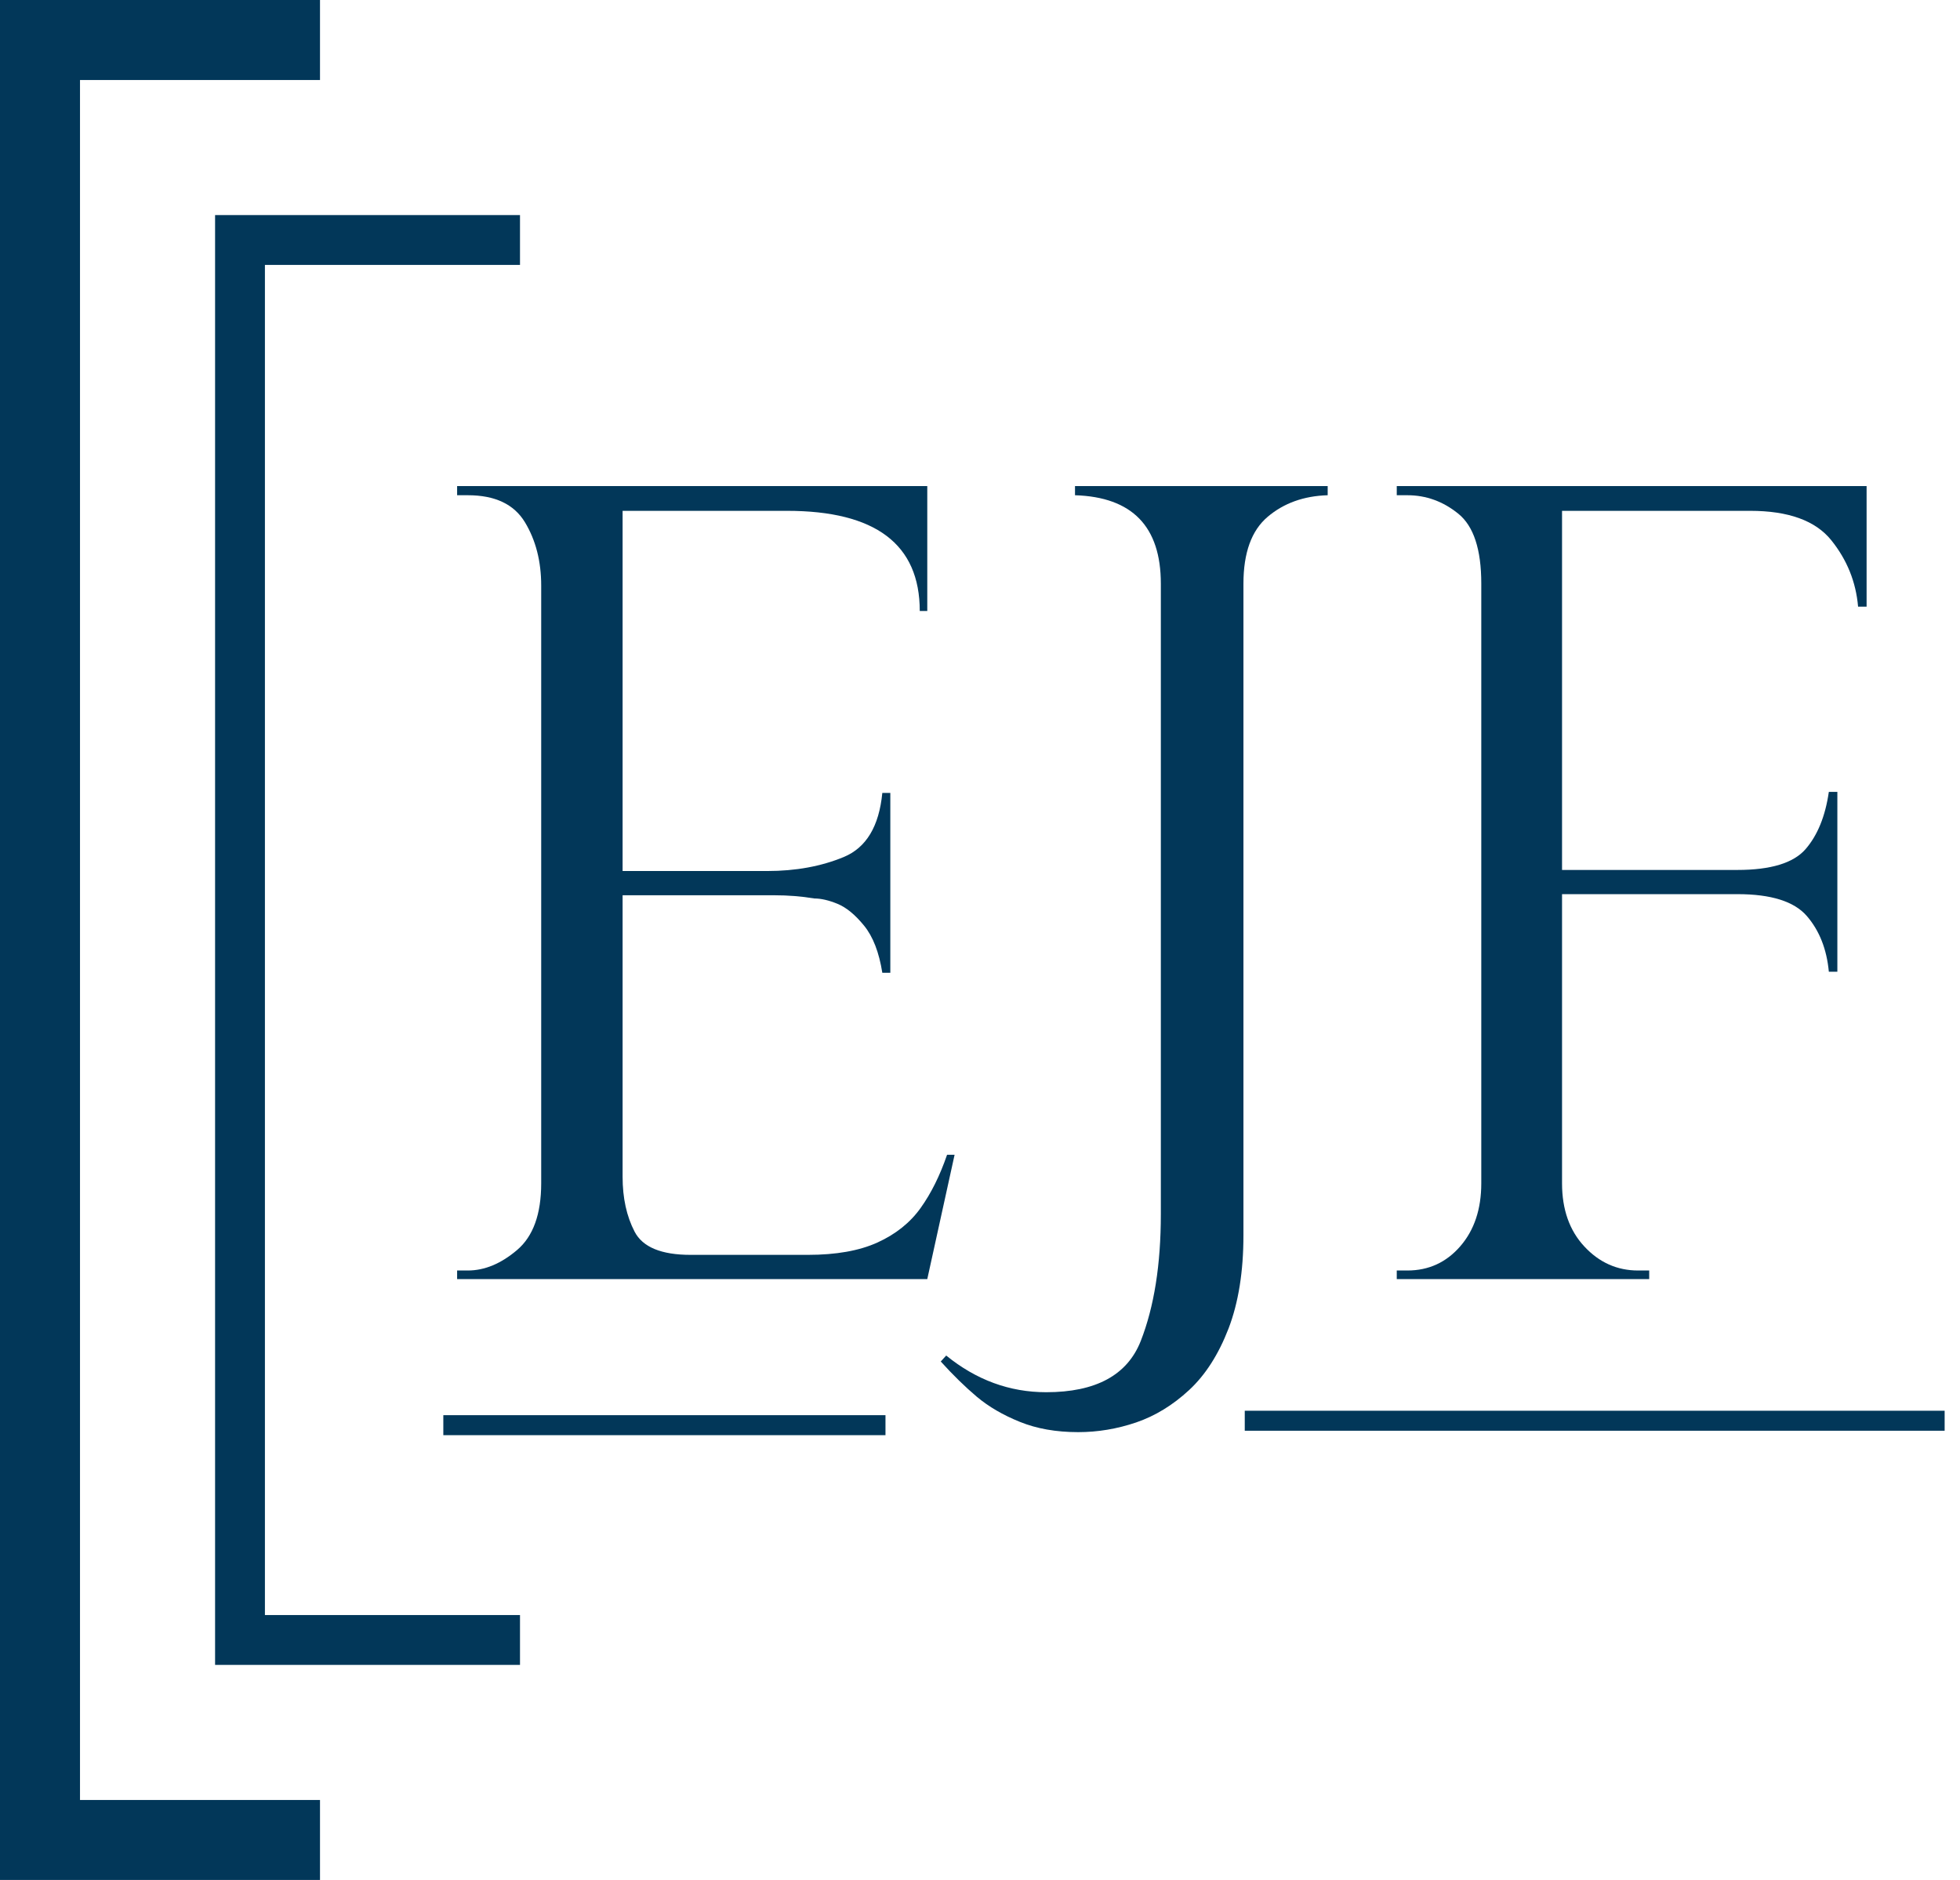
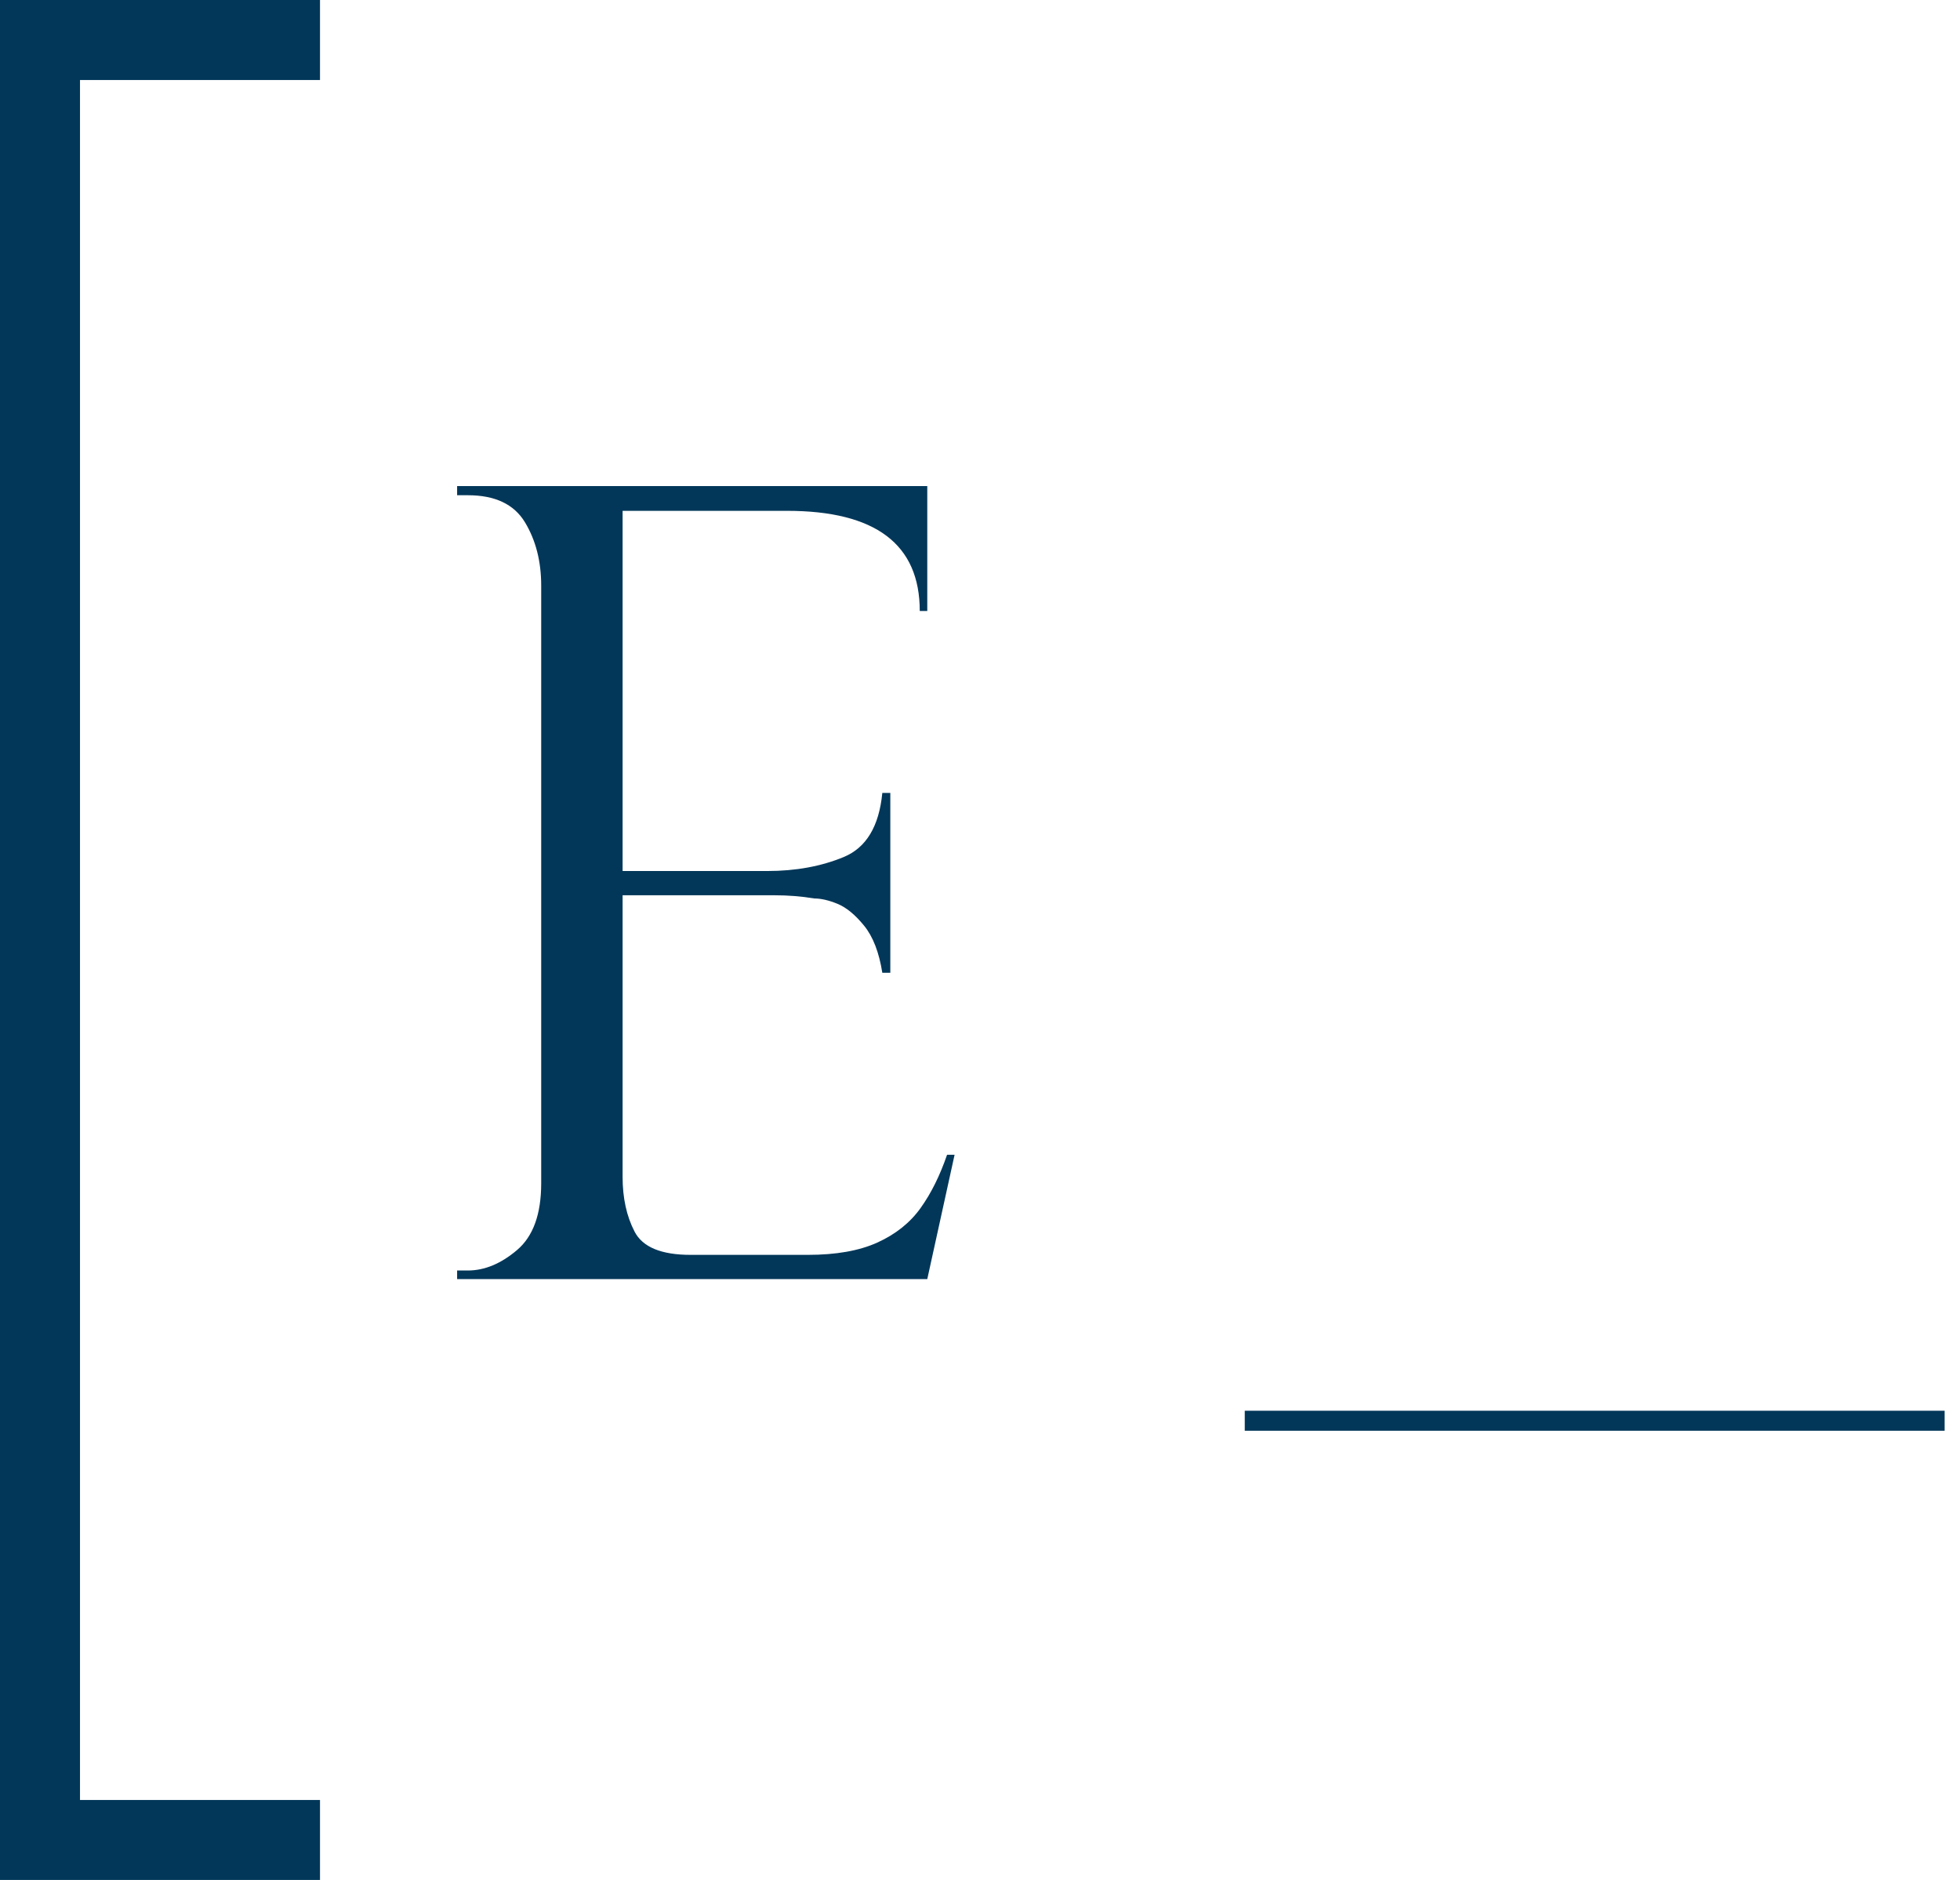
<svg xmlns="http://www.w3.org/2000/svg" width="49px" height="47px" viewBox="0 0 49 47" version="1.1">
  <title>EJF Logo</title>
  <desc>Created with Sketch.</desc>
  <defs />
  <g id="01-Home" stroke="none" stroke-width="1" fill="none" fill-rule="evenodd">
    <g id="Nav-Mobile" transform="translate(-22, -11)">
      <g id="EJF-Logo" transform="translate(23, 12)">
        <g id="Group" transform="translate(10, 11)">
          <path d="M20.119,23.519 L37.616,23.519" id="Stroke-1" stroke="#023759" stroke-width="0.5" />
          <path d="M0.428,0.381 L0.428,0.152 L12.182,0.152 L12.182,3.275 L11.994,3.275 C11.994,1.606 10.888,0.771 8.674,0.771 L4.565,0.771 L4.565,9.776 L8.179,9.776 C8.893,9.776 9.531,9.659 10.093,9.426 C10.656,9.193 10.977,8.659 11.058,7.824 L11.258,7.824 L11.258,12.32 L11.058,12.32 C10.977,11.808 10.825,11.416 10.602,11.142 C10.379,10.868 10.158,10.687 9.94,10.597 C9.721,10.507 9.526,10.462 9.357,10.462 C9.036,10.408 8.701,10.382 8.353,10.382 L4.565,10.382 L4.565,17.421 C4.565,17.951 4.665,18.408 4.866,18.794 C5.067,19.179 5.533,19.372 6.265,19.372 L9.197,19.372 C9.902,19.372 10.482,19.27 10.937,19.063 C11.392,18.856 11.751,18.57 12.015,18.201 C12.278,17.834 12.498,17.39 12.677,16.869 L12.865,16.869 L12.182,19.978 L0.428,19.978 L0.428,19.763 L0.696,19.763 C1.115,19.763 1.526,19.592 1.927,19.251 C2.329,18.91 2.53,18.354 2.53,17.583 L2.53,2.642 C2.53,2.032 2.394,1.503 2.122,1.054 C1.849,0.605 1.374,0.381 0.696,0.381 L0.428,0.381 Z" id="Fill-3" fill="#023759" />
-           <path d="M18.021,18.356 L18.021,2.593 C18.021,1.163 17.306,0.426 15.875,0.381 L15.875,0.152 L22.192,0.152 L22.192,0.381 C21.594,0.399 21.094,0.579 20.691,0.921 C20.288,1.262 20.086,1.82 20.086,2.593 L20.086,18.882 C20.086,19.79 19.961,20.568 19.713,21.215 C19.463,21.862 19.135,22.375 18.728,22.752 C18.32,23.13 17.879,23.399 17.403,23.562 C16.928,23.723 16.446,23.804 15.956,23.804 C15.403,23.804 14.917,23.718 14.496,23.547 C14.075,23.377 13.717,23.168 13.422,22.921 C13.129,22.673 12.827,22.379 12.519,22.038 L12.655,21.889 C13.407,22.5 14.24,22.806 15.155,22.806 C16.395,22.806 17.183,22.379 17.519,21.525 C17.853,20.671 18.021,19.615 18.021,18.356" id="Fill-5" fill="#023759" />
-           <path d="M23.919,0.381 L23.919,0.152 L35.665,0.152 L35.665,3.167 L35.452,3.167 C35.399,2.548 35.175,1.994 34.781,1.505 C34.387,1.016 33.711,0.771 32.755,0.771 L28.051,0.771 L28.051,9.749 L32.436,9.749 C33.268,9.749 33.836,9.576 34.137,9.231 C34.438,8.885 34.633,8.407 34.721,7.797 L34.934,7.797 L34.934,12.293 L34.721,12.293 C34.668,11.728 34.484,11.263 34.17,10.9 C33.855,10.536 33.277,10.354 32.436,10.354 L28.051,10.354 L28.051,17.583 C28.051,18.237 28.237,18.765 28.61,19.164 C28.981,19.563 29.429,19.763 29.951,19.763 L30.23,19.763 L30.23,19.978 L23.919,19.978 L23.919,19.763 L24.185,19.763 C24.716,19.763 25.157,19.561 25.507,19.157 C25.857,18.753 26.032,18.229 26.032,17.583 L26.032,2.588 C26.032,1.736 25.841,1.155 25.46,0.845 C25.079,0.536 24.654,0.381 24.185,0.381 L23.919,0.381 Z" id="Fill-7" fill="#023759" />
-           <path d="M0.083,23.63 L11.137,23.63" id="Stroke-65" stroke="#023759" stroke-width="0.5" />
        </g>
-         <polyline id="Stroke-61" stroke="#023759" stroke-width="1.246" points="12 40 5 40 5 5 12 5" />
        <polyline id="Stroke-63" stroke="#023759" stroke-width="2" points="7 45 0 45 0 0 7 0" />
      </g>
    </g>
  </g>
</svg>